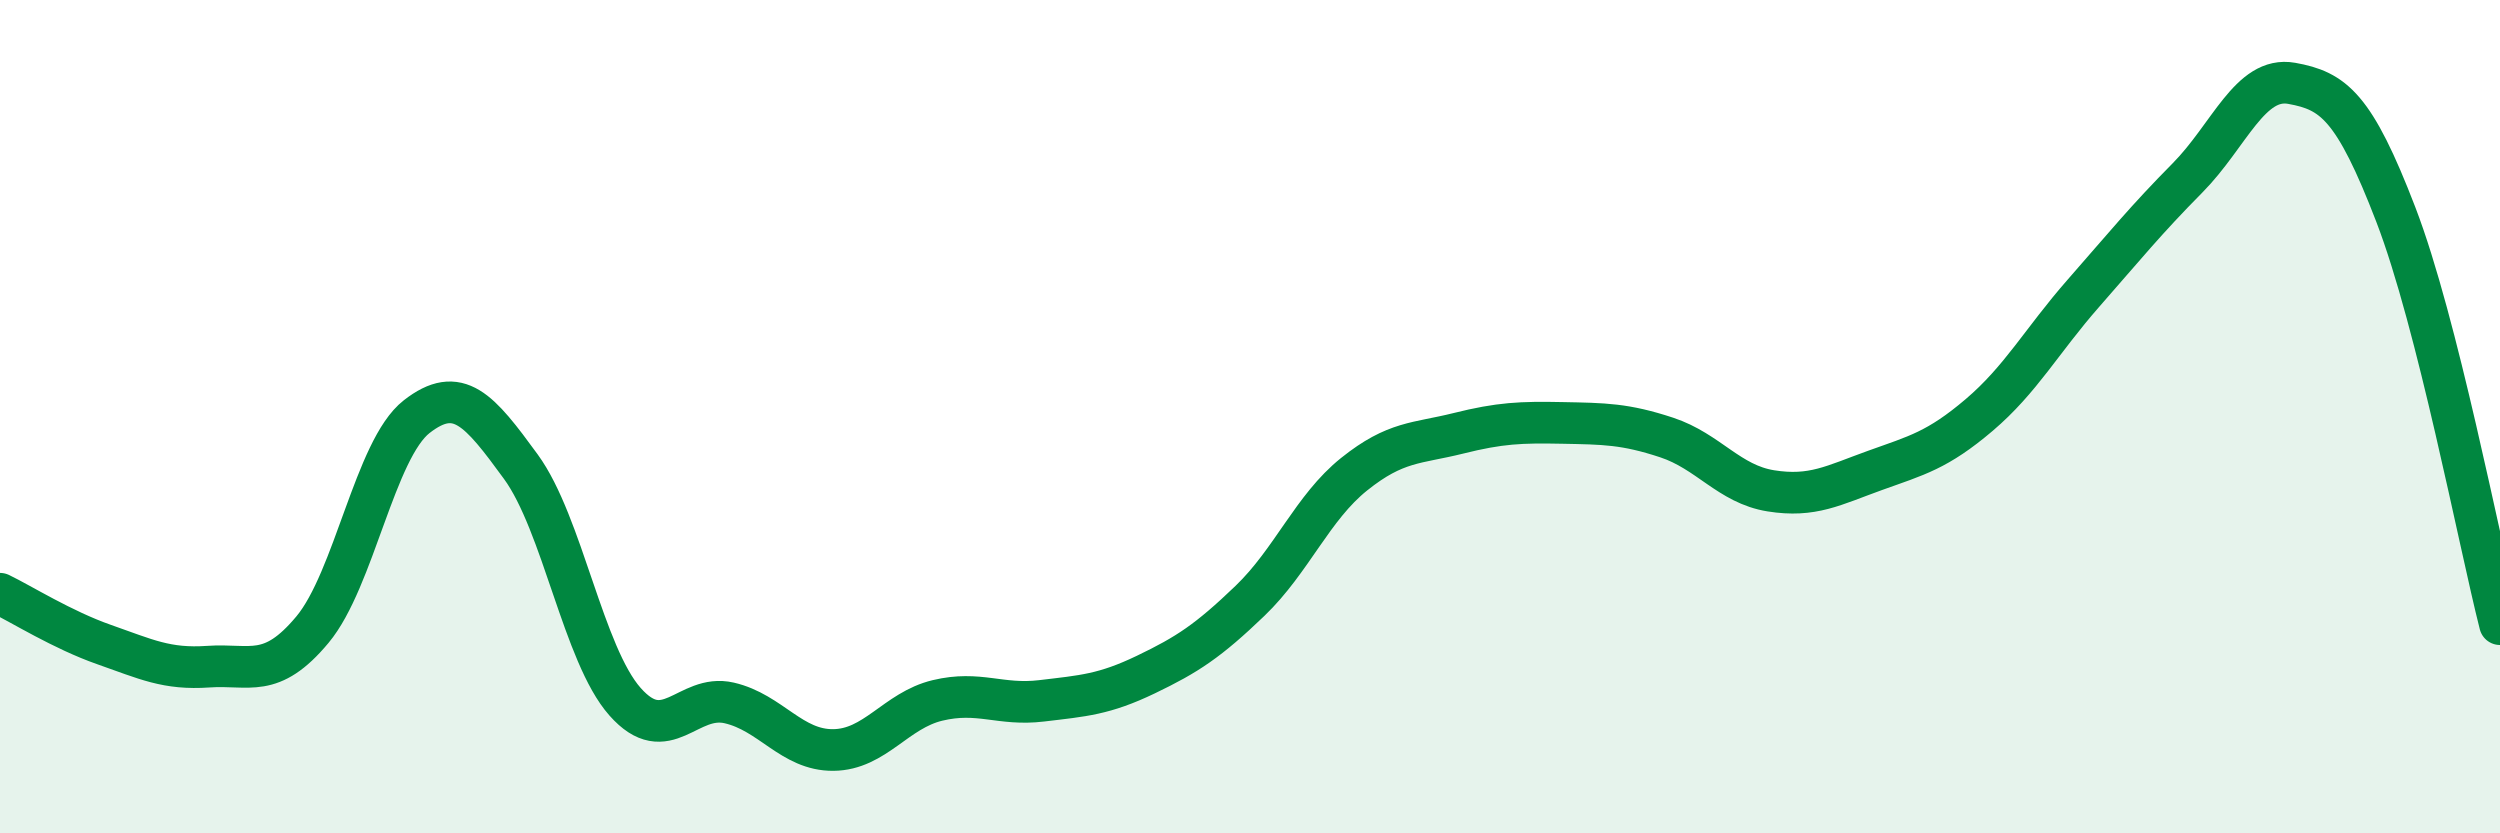
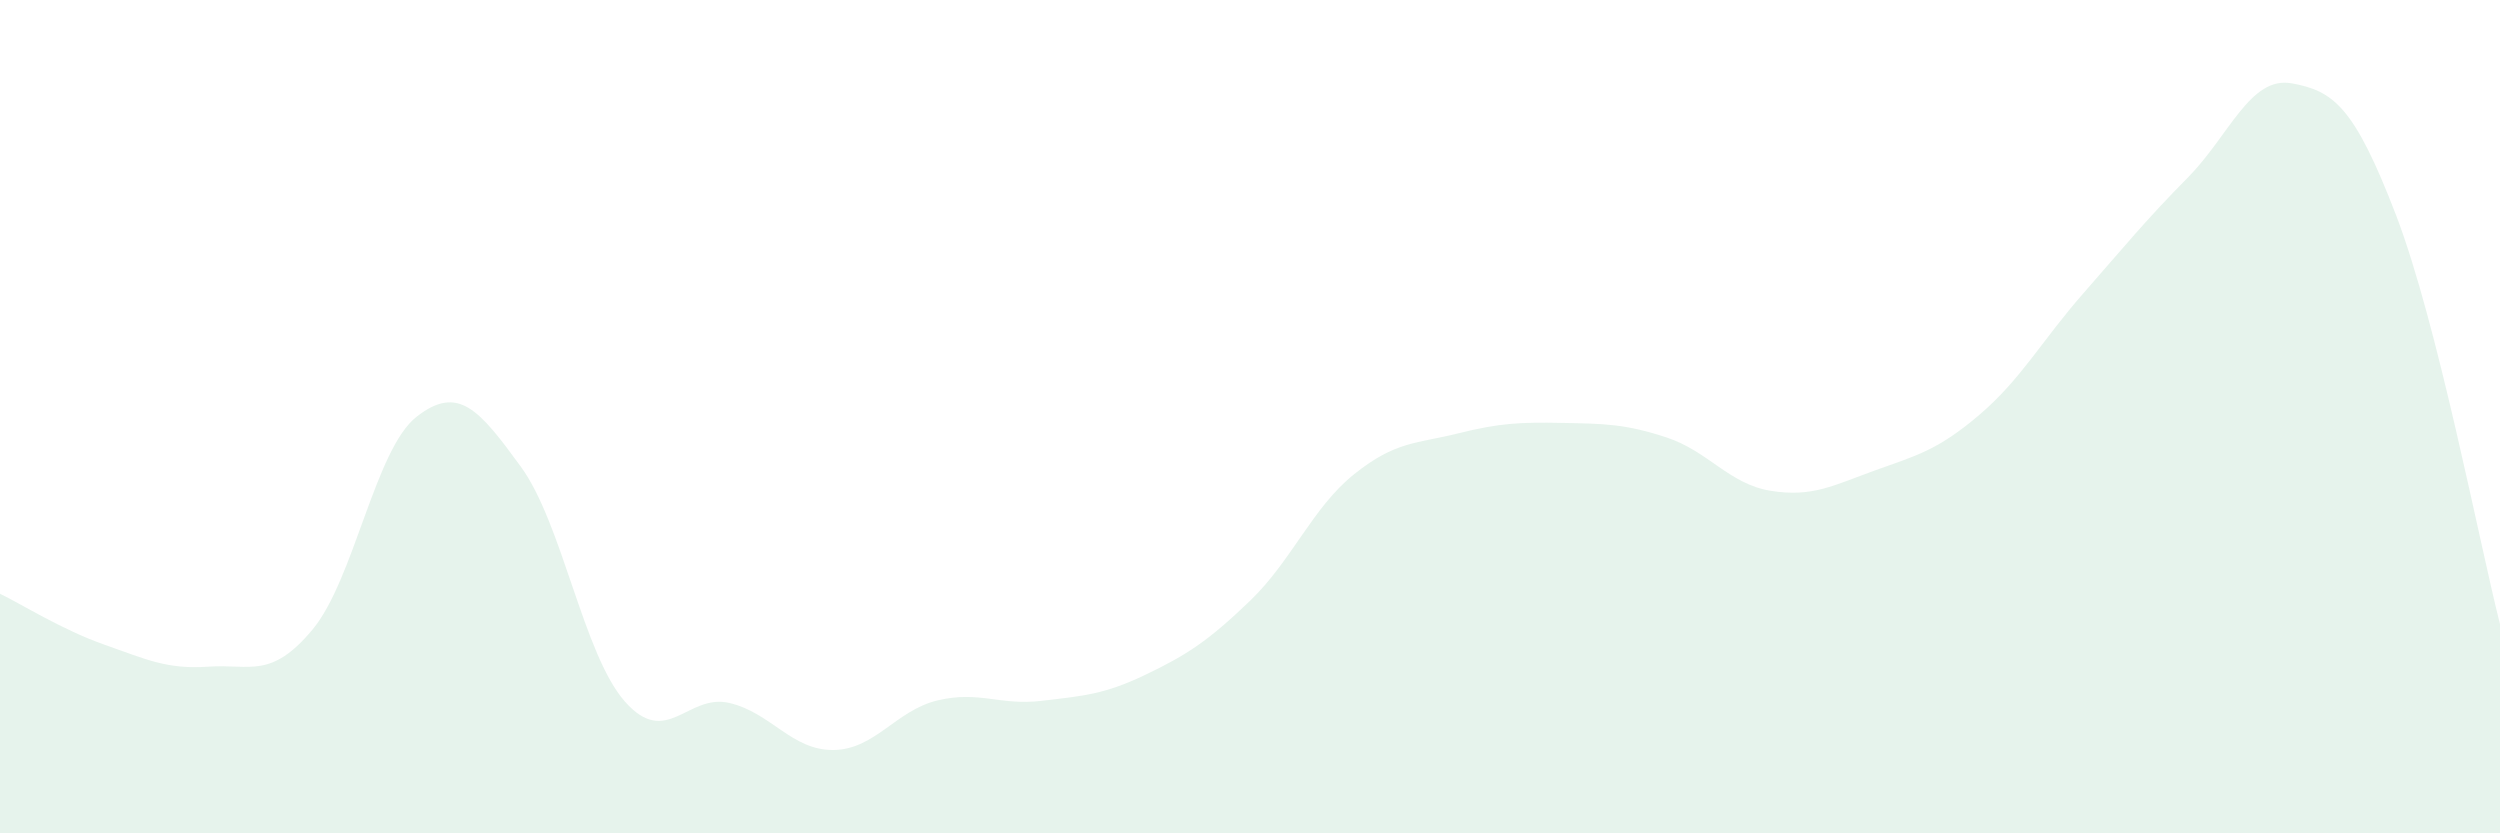
<svg xmlns="http://www.w3.org/2000/svg" width="60" height="20" viewBox="0 0 60 20">
  <path d="M 0,14.25 C 0.5,14.49 1.5,15.12 2.5,15.47 C 3.5,15.82 4,16.07 5,16 C 6,15.93 6.5,16.31 7.5,15.11 C 8.5,13.91 9,10.78 10,10 C 11,9.22 11.5,9.83 12.5,11.2 C 13.5,12.57 14,15.71 15,16.84 C 16,17.97 16.5,16.64 17.5,16.87 C 18.5,17.1 19,18.01 20,18 C 21,17.99 21.5,17.05 22.5,16.81 C 23.5,16.57 24,16.94 25,16.82 C 26,16.7 26.5,16.67 27.5,16.19 C 28.5,15.71 29,15.38 30,14.42 C 31,13.46 31.5,12.18 32.5,11.38 C 33.5,10.58 34,10.65 35,10.4 C 36,10.15 36.5,10.13 37.5,10.15 C 38.5,10.17 39,10.17 40,10.5 C 41,10.83 41.5,11.62 42.5,11.78 C 43.5,11.94 44,11.65 45,11.29 C 46,10.93 46.5,10.81 47.5,9.96 C 48.5,9.11 49,8.18 50,7.04 C 51,5.9 51.5,5.28 52.5,4.27 C 53.5,3.26 54,1.82 55,2 C 56,2.18 56.5,2.55 57.5,5.15 C 58.5,7.75 59.5,13.01 60,14.98L60 20L0 20Z" fill="#008740" opacity="0.1" stroke-linecap="round" stroke-linejoin="round" />
-   <path d="M 0,14.25 C 0.5,14.49 1.5,15.12 2.5,15.47 C 3.5,15.82 4,16.07 5,16 C 6,15.93 6.5,16.31 7.5,15.11 C 8.5,13.91 9,10.78 10,10 C 11,9.22 11.5,9.83 12.5,11.2 C 13.5,12.57 14,15.71 15,16.84 C 16,17.97 16.5,16.64 17.5,16.87 C 18.5,17.1 19,18.01 20,18 C 21,17.99 21.5,17.05 22.5,16.81 C 23.5,16.57 24,16.94 25,16.82 C 26,16.7 26.5,16.67 27.5,16.19 C 28.5,15.71 29,15.38 30,14.42 C 31,13.46 31.5,12.18 32.5,11.38 C 33.5,10.58 34,10.65 35,10.4 C 36,10.15 36.5,10.13 37.5,10.15 C 38.5,10.17 39,10.17 40,10.5 C 41,10.83 41.5,11.62 42.5,11.78 C 43.5,11.94 44,11.65 45,11.29 C 46,10.93 46.5,10.81 47.5,9.96 C 48.5,9.11 49,8.18 50,7.04 C 51,5.9 51.5,5.28 52.5,4.27 C 53.5,3.26 54,1.82 55,2 C 56,2.18 56.5,2.55 57.5,5.15 C 58.5,7.75 59.5,13.01 60,14.98" stroke="#008740" stroke-width="1" fill="none" stroke-linecap="round" stroke-linejoin="round" />
</svg>